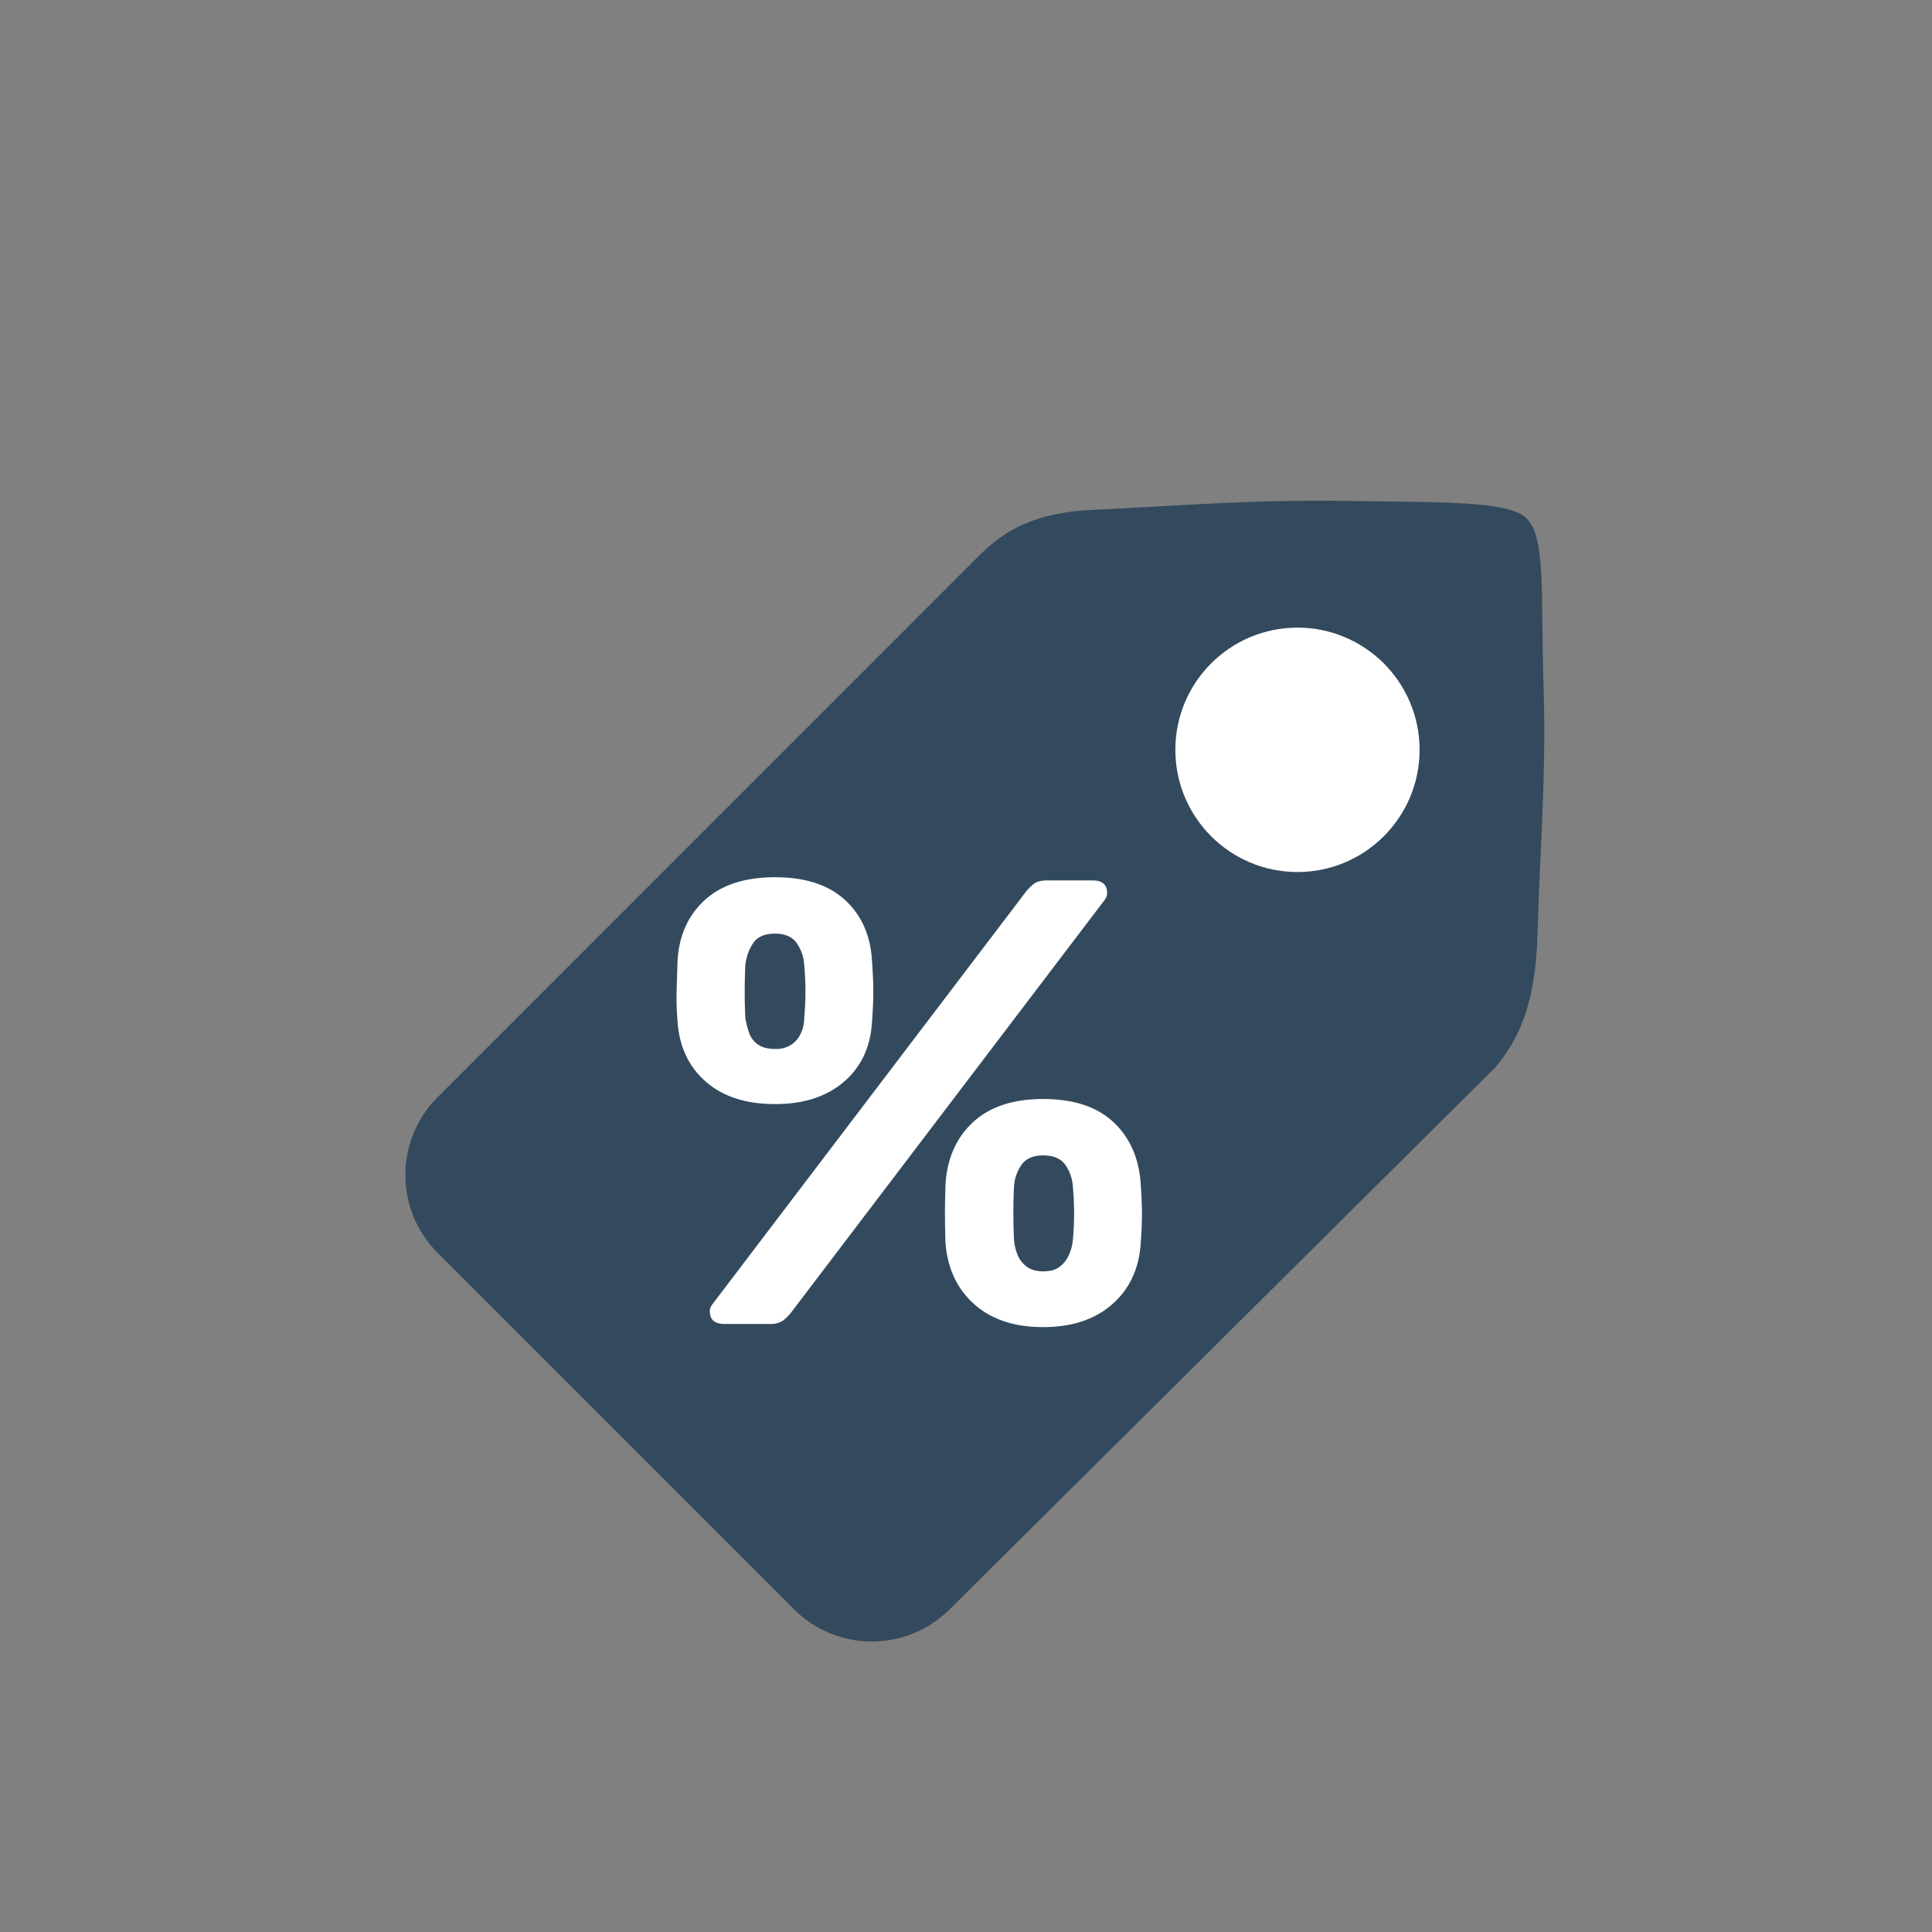
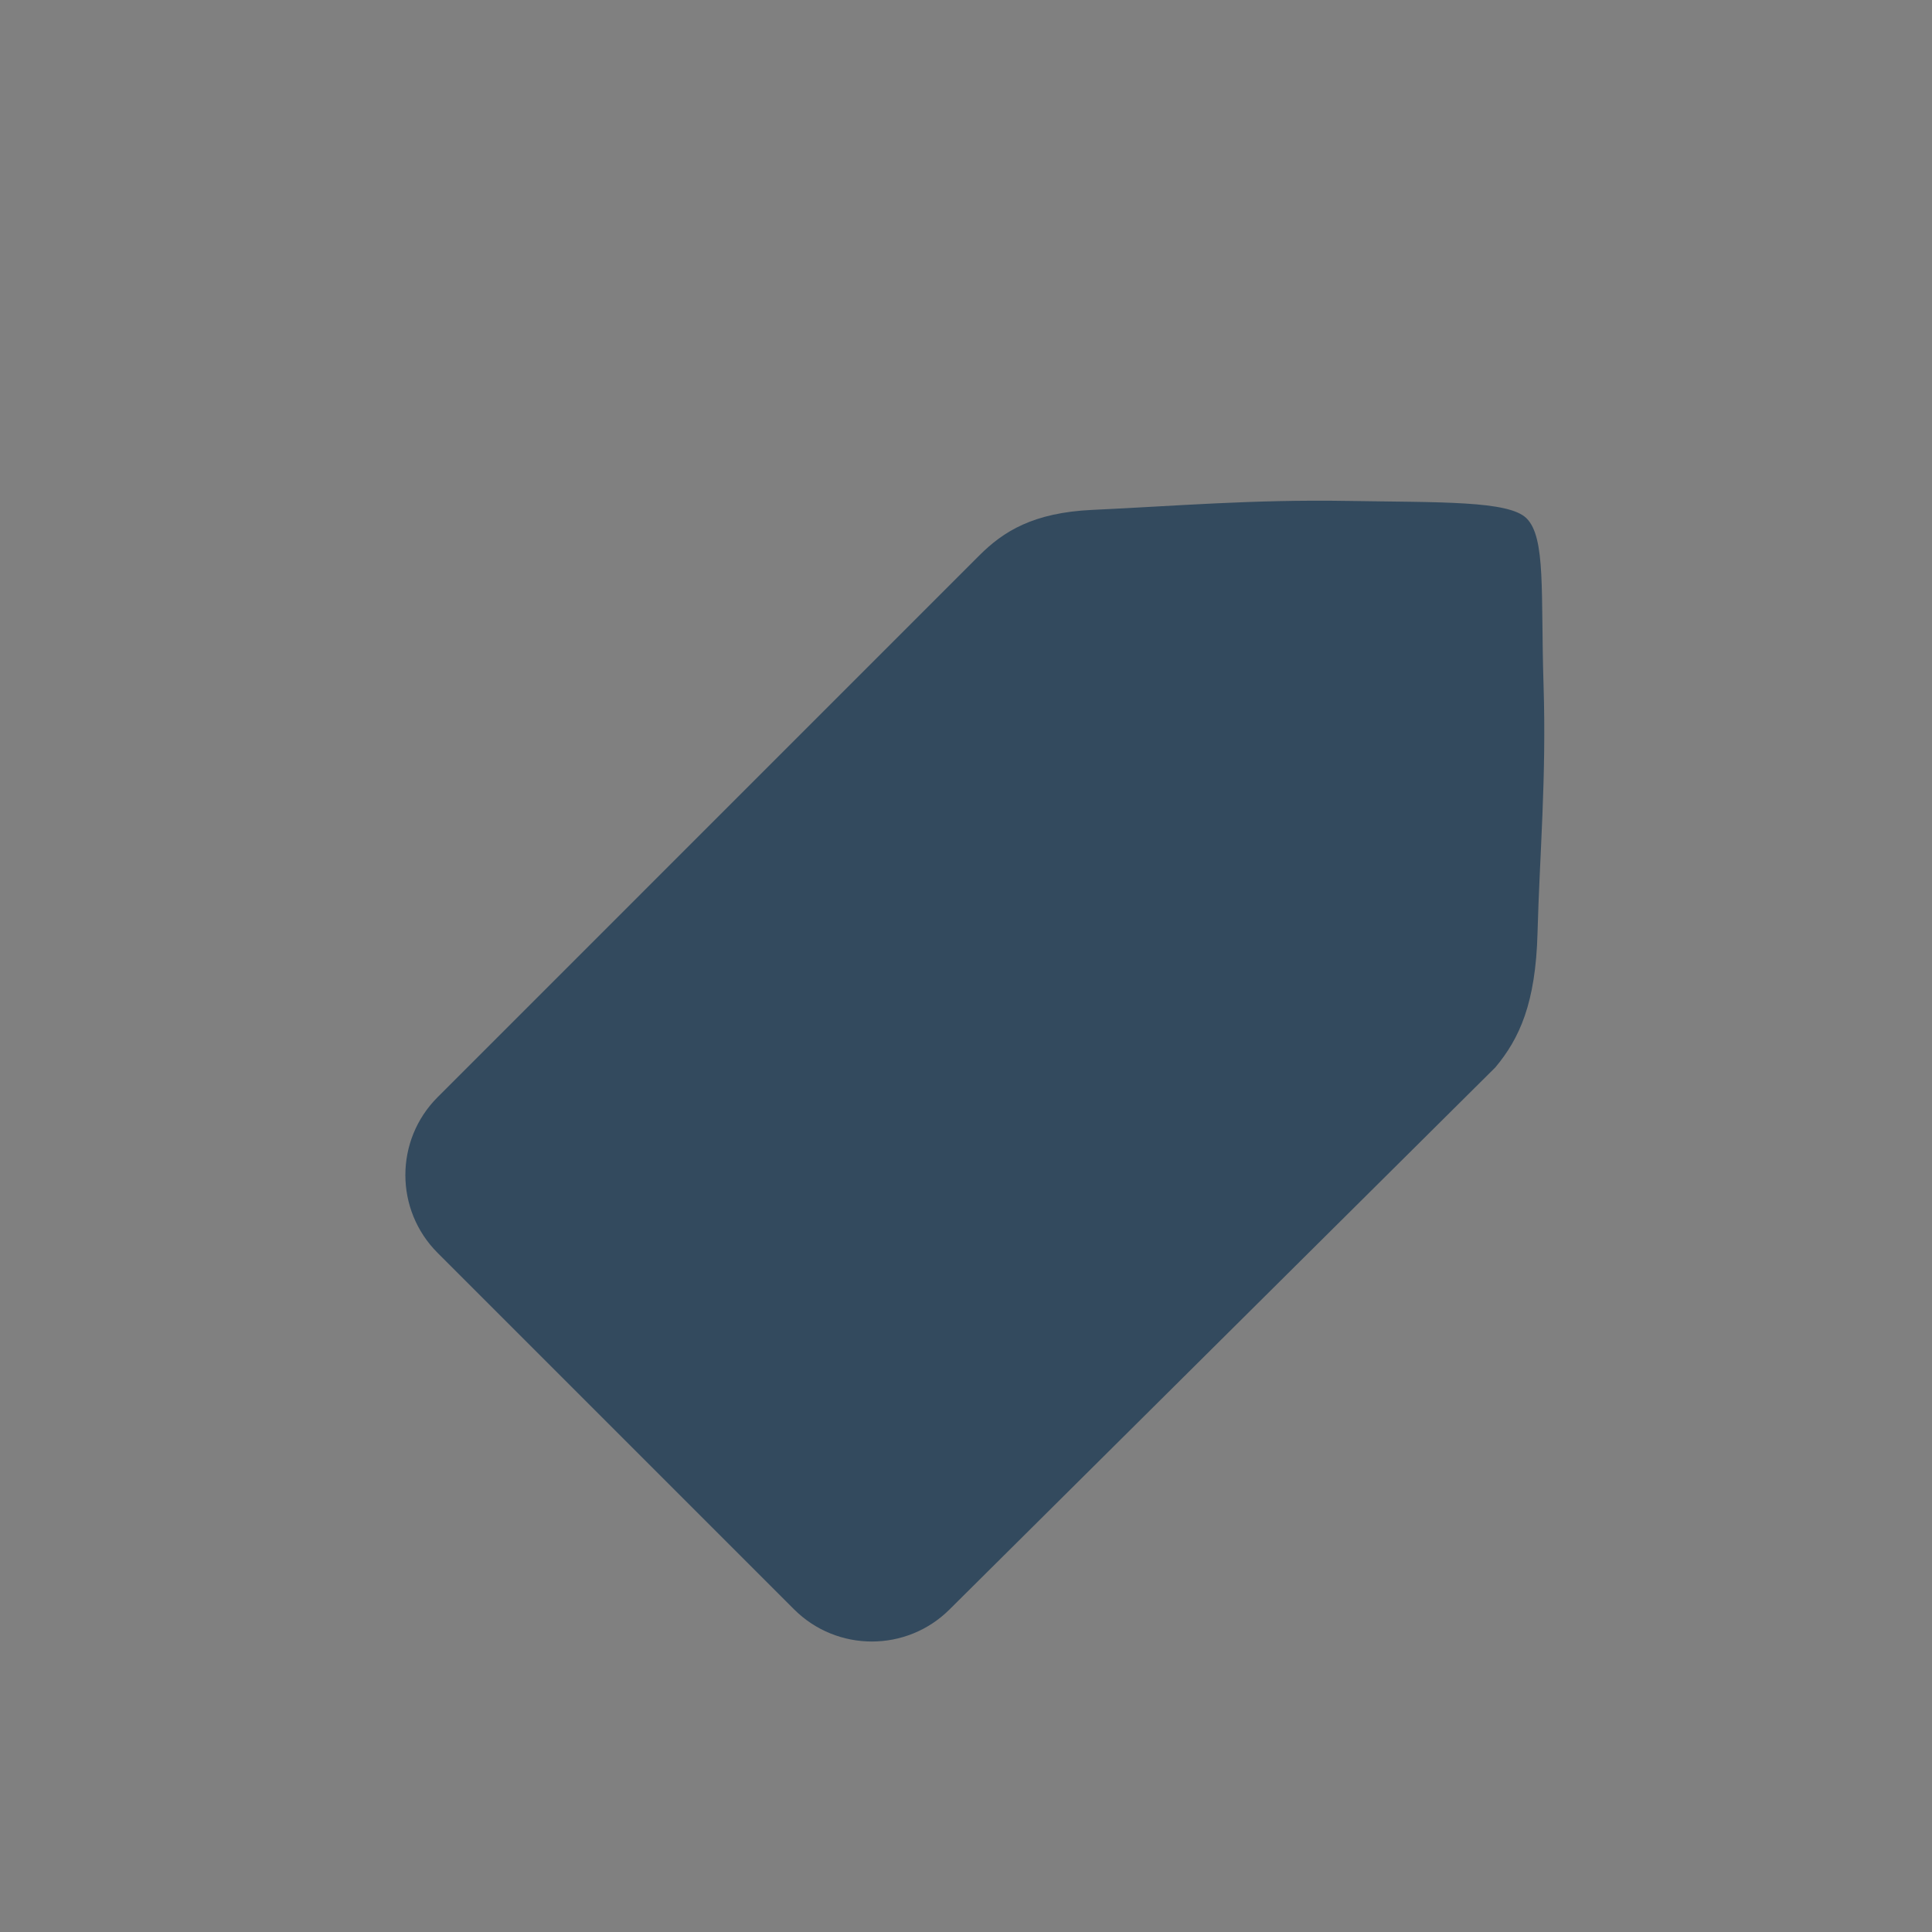
<svg xmlns="http://www.w3.org/2000/svg" xml:space="preserve" fill-rule="evenodd" stroke-linejoin="round" stroke-miterlimit="2" clip-rule="evenodd" viewBox="0 0 100 100" width="80" height="80">
  <rect x="0" y="0" width="100" height="100" fill="#808080" stroke="none" />
  <path fill="#334A5E" d="M373.597 152.347c-.755-10.121-3.765-19.94-14.7-33.789-12.017-15.218-23.178-31.281-38.493-48.537-15.026-16.93-23.051-28.672-29.266-28.601-5.671.064-16.188 13.43-31.11 30.768-15.611 18.137-26.71 34.051-39.296 50.621-8.975 11.816-10.731 21.135-10.734 30.256l.002 207.18C210 376.667 221.102 390 234.777 390h113.446C361.898 390 373 376.667 373 360.245l.597-207.898Z" transform="scale(4.167) translate(-2 -2) scale(1.167) matrix(.04 0 0 .04 1.226 3.072) matrix(.836 .836 -.696 .696 203.804 -168.284)" />
-   <ellipse cx="356.5" cy="163" fill="#fff" rx="33.5" ry="35" transform="scale(4.167) translate(-2 -2) scale(1.167) matrix(.04 0 0 .04 1.226 3.072) matrix(.97 0 0 .929 11.642 14.143)" />
-   <path fill="#fff" fill-rule="nonzero" d="M292.787 588.405c-.184 0-.276-.08-.276-.24 0-.048.016-.092.048-.132l5.928-7.8a.832.832 0 0 1 .168-.168c.056-.04.14-.06.252-.06h.852c.184 0 .276.08.276.24a.207.207 0 0 1-.048.132l-5.928 7.8a.832.832 0 0 1-.168.168.434.434 0 0 1-.252.06h-.852Zm6.036.06c-.544 0-.978-.144-1.302-.432-.324-.288-.506-.672-.546-1.152a14.55 14.55 0 0 1 0-1.128c.032-.488.206-.878.522-1.17.316-.292.758-.438 1.326-.438.576 0 1.02.146 1.332.438.312.292.484.682.516 1.17.016.224.024.416.024.576 0 .16-.008.344-.024.552-.032.48-.212.864-.54 1.152-.328.288-.764.432-1.308.432Zm0-1.056c.136 0 .242-.03.318-.09a.58.58 0 0 0 .174-.228.888.888 0 0 0 .072-.282 5.456 5.456 0 0 0 0-.996.8.8 0 0 0-.138-.414c-.084-.124-.226-.186-.426-.186-.192 0-.33.062-.414.186a.8.8 0 0 0-.138.414 10.879 10.879 0 0 0 0 .996c.008.096.03.19.066.282a.514.514 0 0 0 .174.228c.08.06.184.09.312.09Zm-5.076-3.168c-.552 0-.99-.142-1.314-.426-.324-.284-.502-.666-.534-1.146a5.498 5.498 0 0 1-.018-.552l.018-.576c.024-.48.194-.866.51-1.158.316-.292.762-.438 1.338-.438.576 0 1.02.146 1.332.438.312.292.48.678.504 1.158.016.224.024.416.024.576 0 .16-.008.344-.024.552-.024.48-.2.862-.528 1.146-.328.284-.764.426-1.308.426Zm0-1.044a.533.533 0 0 0 .312-.084c.08-.056.14-.13.18-.222a.7.7 0 0 0 .06-.282 5.456 5.456 0 0 0 0-.996.8.8 0 0 0-.138-.414c-.084-.124-.222-.186-.414-.186-.2 0-.34.062-.42.186a.933.933 0 0 0-.144.414 10.879 10.879 0 0 0 0 .996c.016.096.04.19.072.282a.442.442 0 0 0 .168.222c.08.056.188.084.324.084Z" transform="scale(4.167) translate(-2 -2) scale(1.167) translate(-155.122 -314.878) scale(.562)" />
</svg>